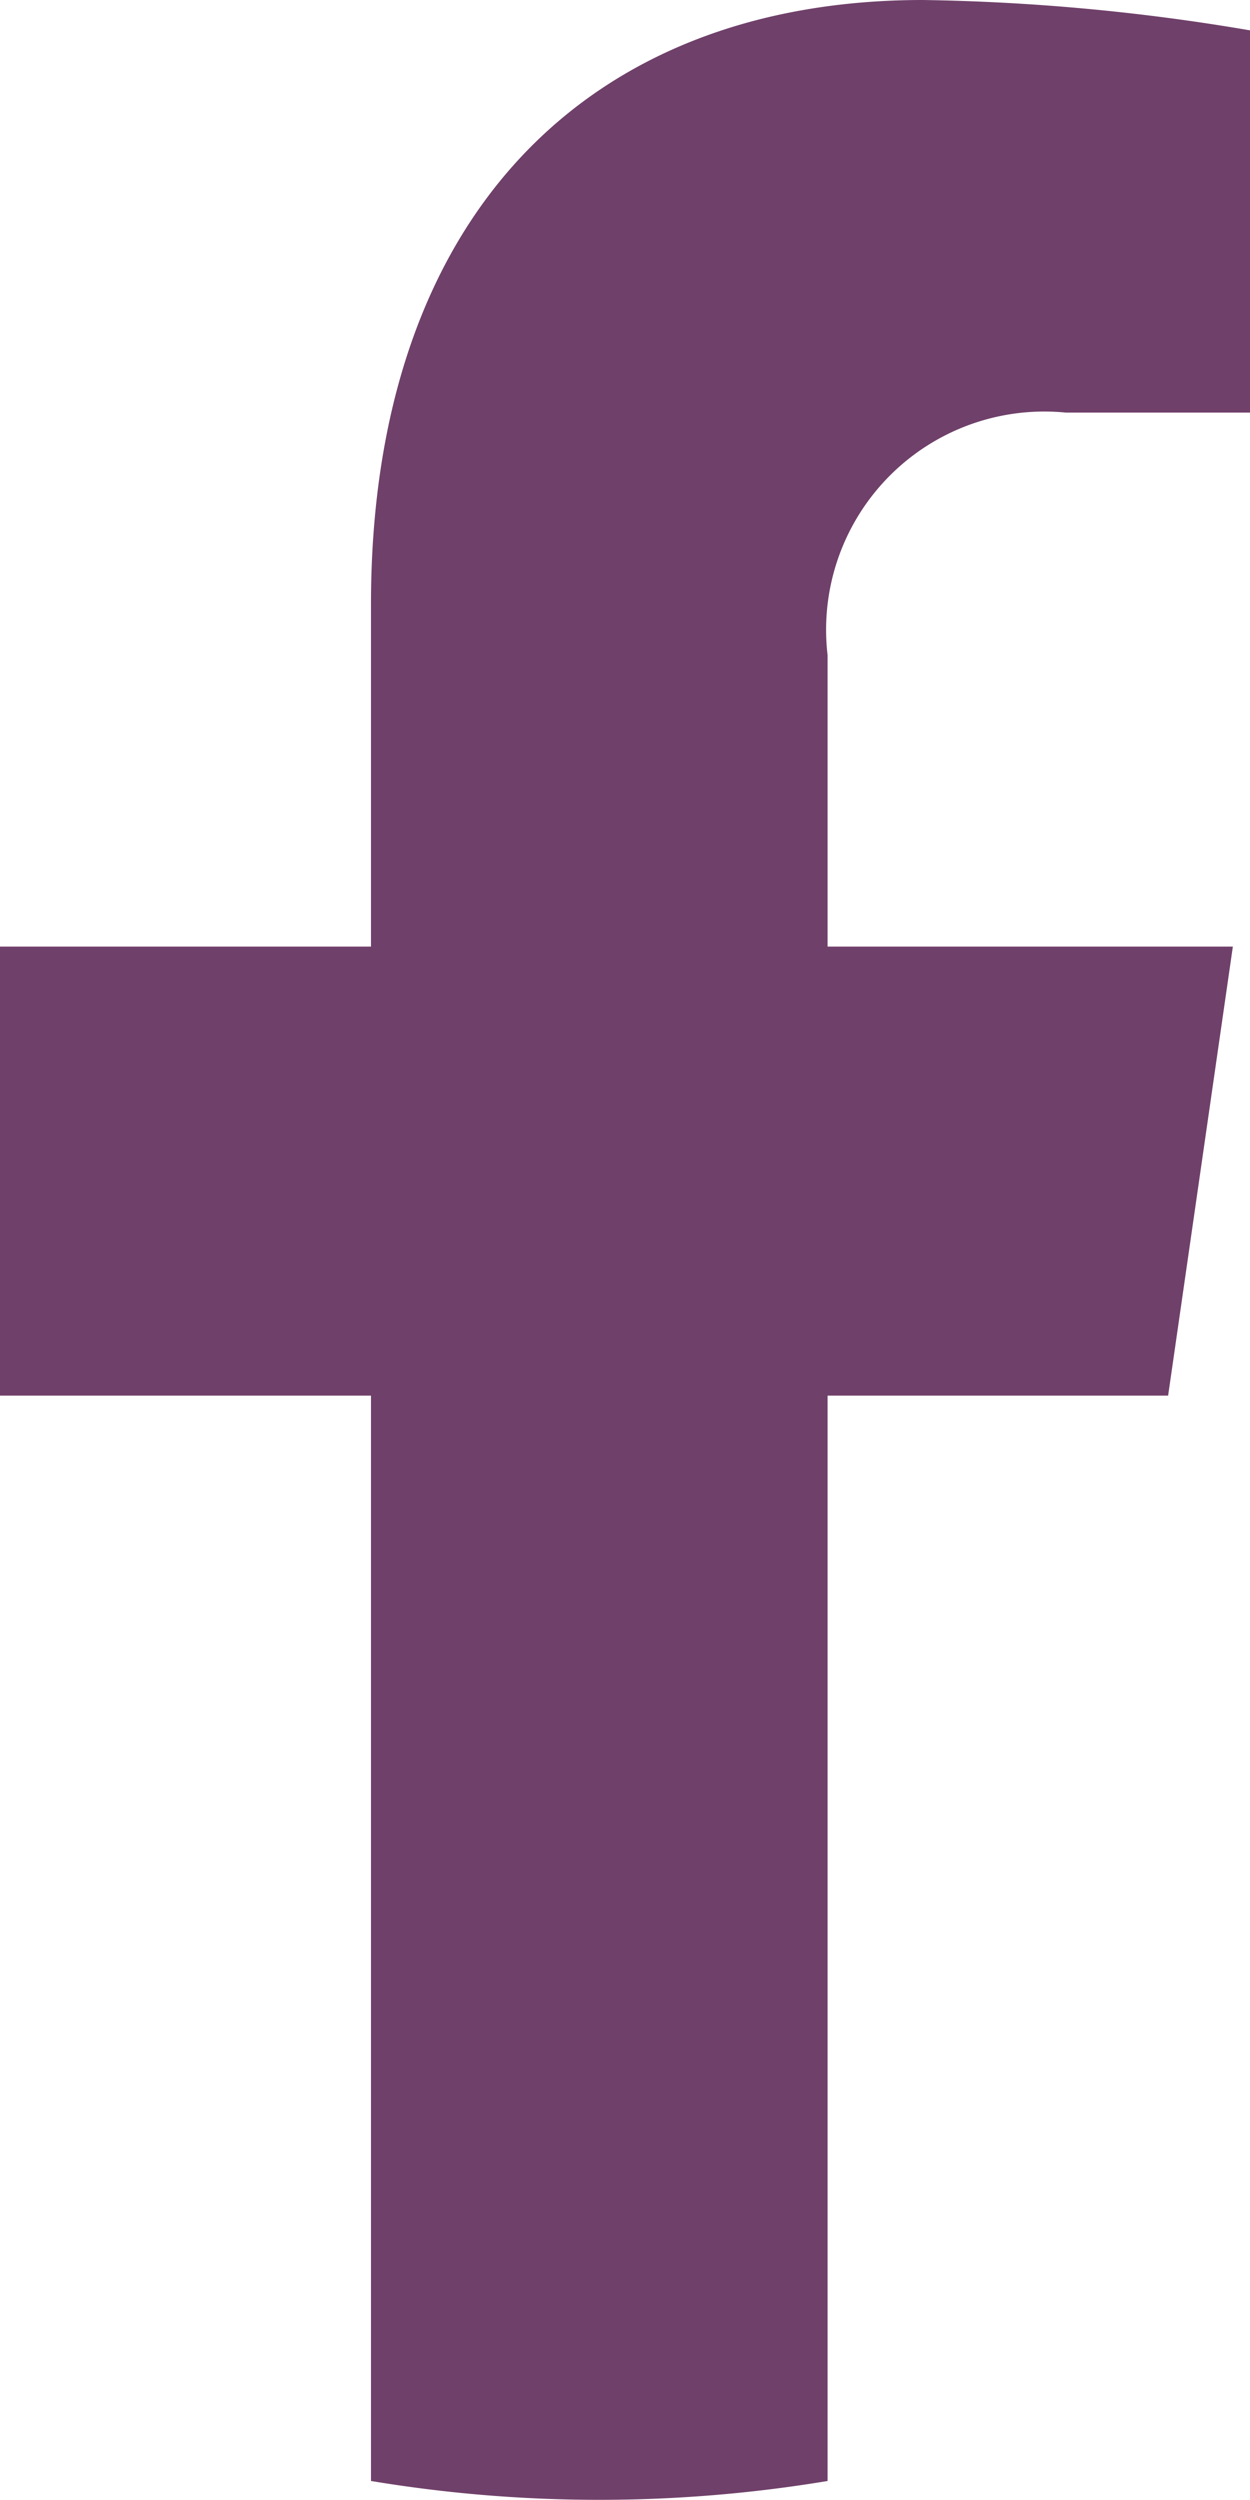
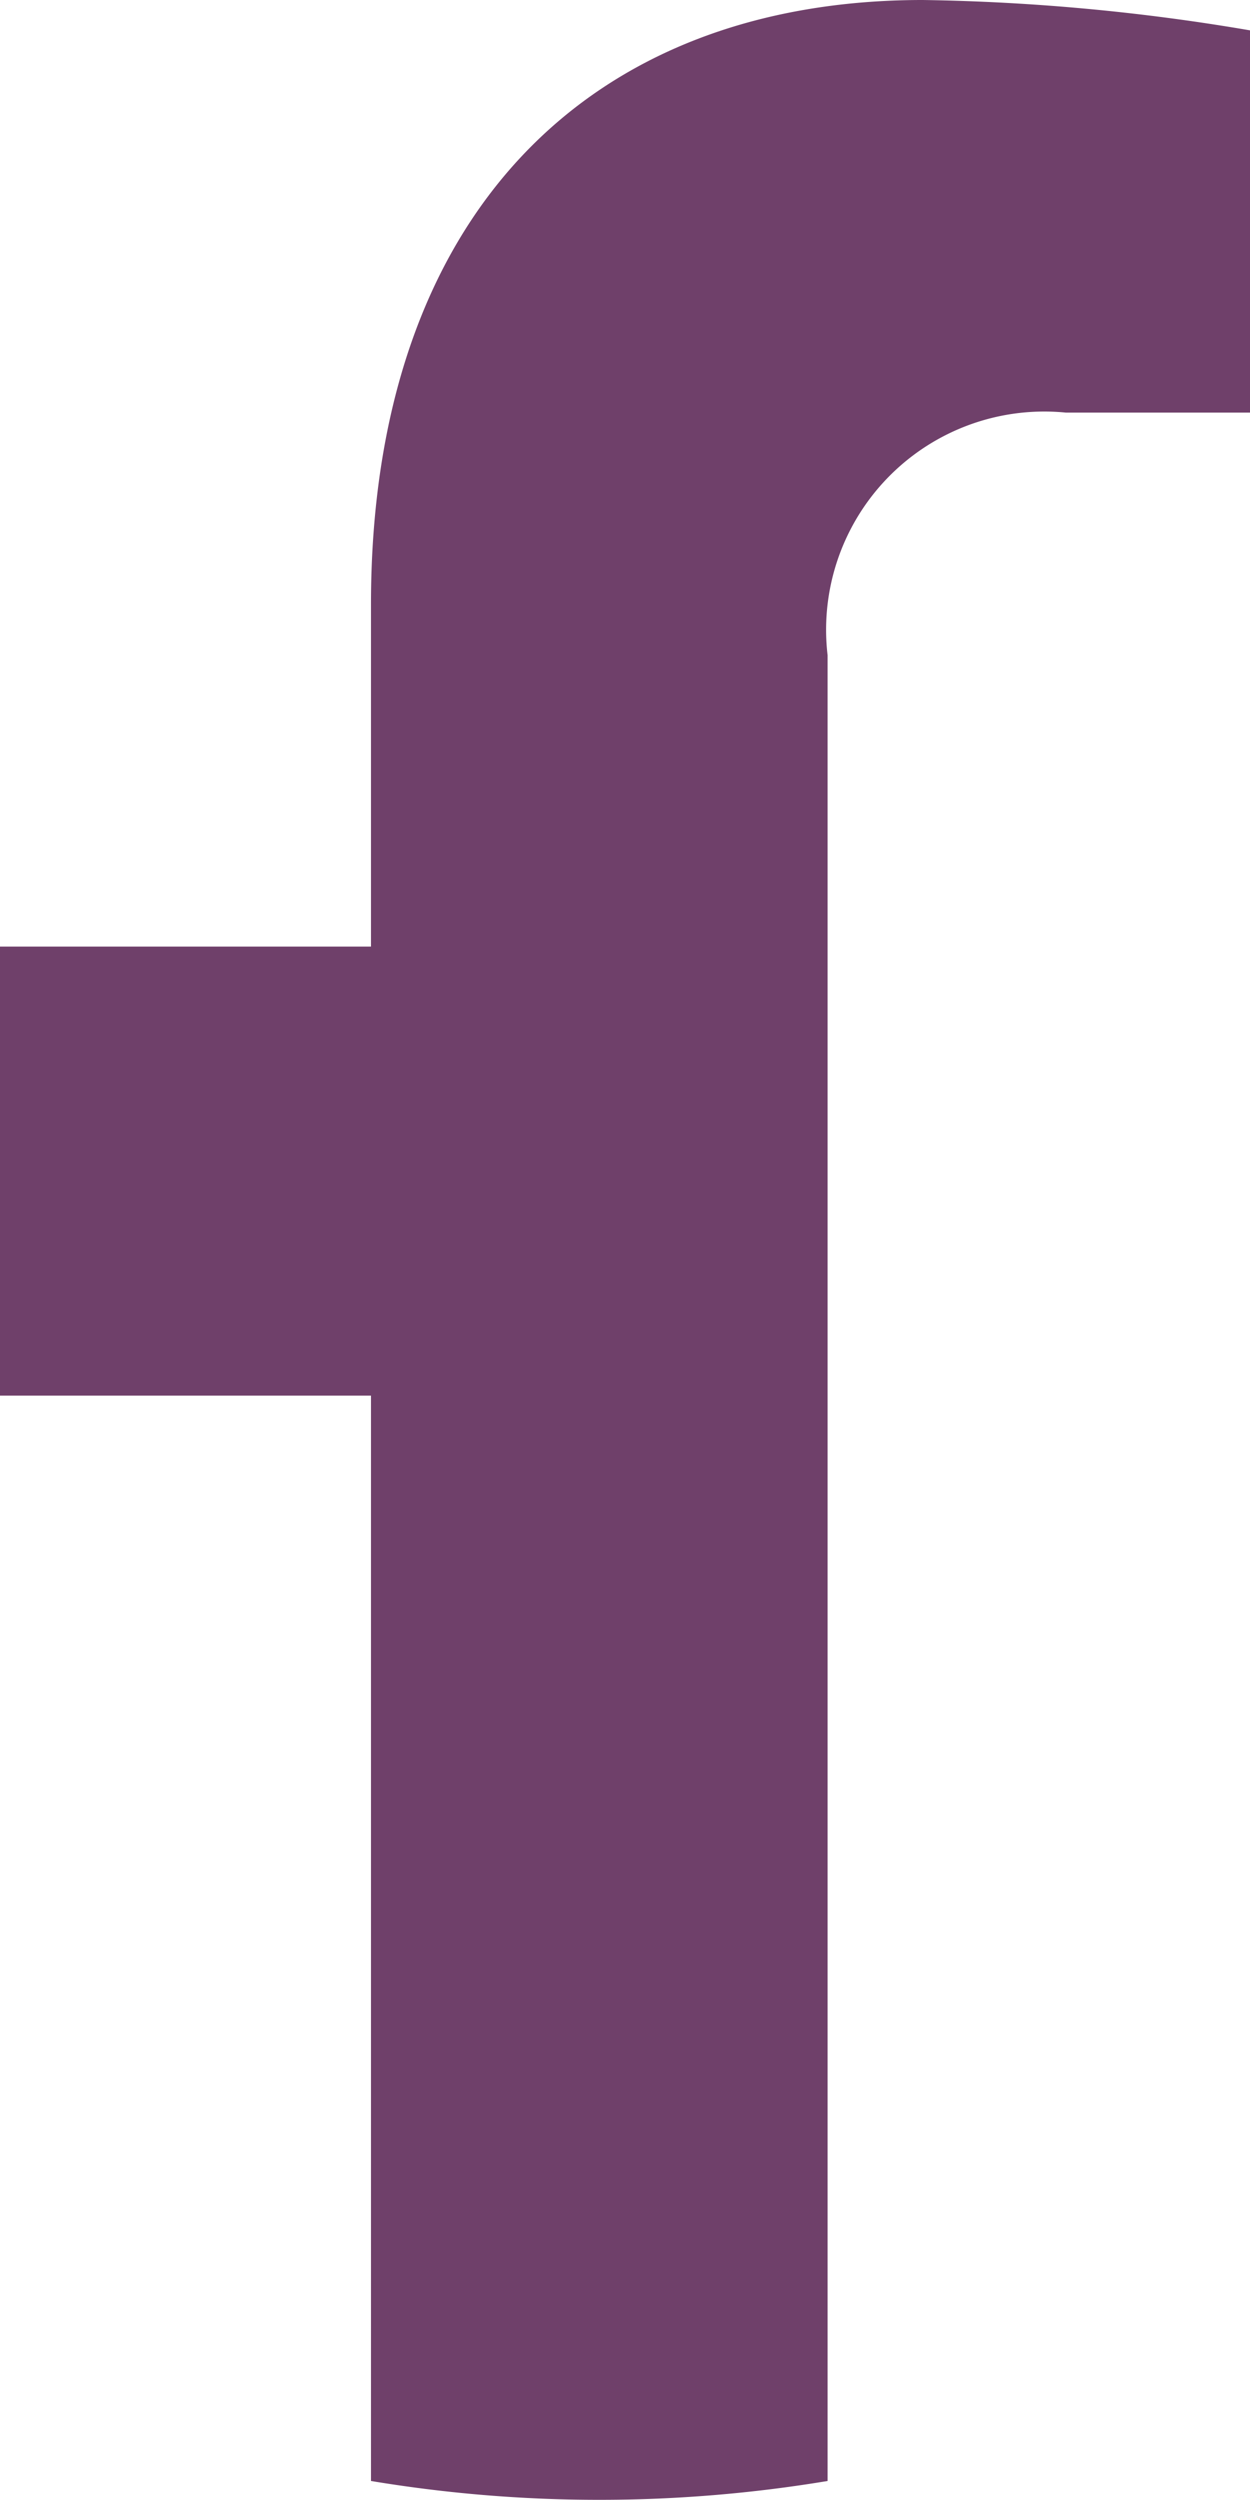
<svg xmlns="http://www.w3.org/2000/svg" width="14" height="28" viewBox="0 0 14 28">
  <g id="グループ_851" data-name="グループ 851" transform="translate(-17.688 -11.713)">
    <g id="グループ_852" data-name="グループ 852" transform="translate(17.688 11.713)">
-       <path id="パス_829" data-name="パス 829" d="M30.771,27.344l.725-5.029H26.957V19.051a2.444,2.444,0,0,1,2.667-2.717h2.064V12.053a23.712,23.712,0,0,0-3.664-.34c-3.738,0-6.181,2.408-6.181,6.769v3.833H17.688v5.029h4.155V39.5a15.587,15.587,0,0,0,5.114,0V27.344Z" transform="translate(-17.688 -11.713)" fill="#6f406a" />
+       <path id="パス_829" data-name="パス 829" d="M30.771,27.344H26.957V19.051a2.444,2.444,0,0,1,2.667-2.717h2.064V12.053a23.712,23.712,0,0,0-3.664-.34c-3.738,0-6.181,2.408-6.181,6.769v3.833H17.688v5.029h4.155V39.5a15.587,15.587,0,0,0,5.114,0V27.344Z" transform="translate(-17.688 -11.713)" fill="#6f406a" />
    </g>
  </g>
</svg>